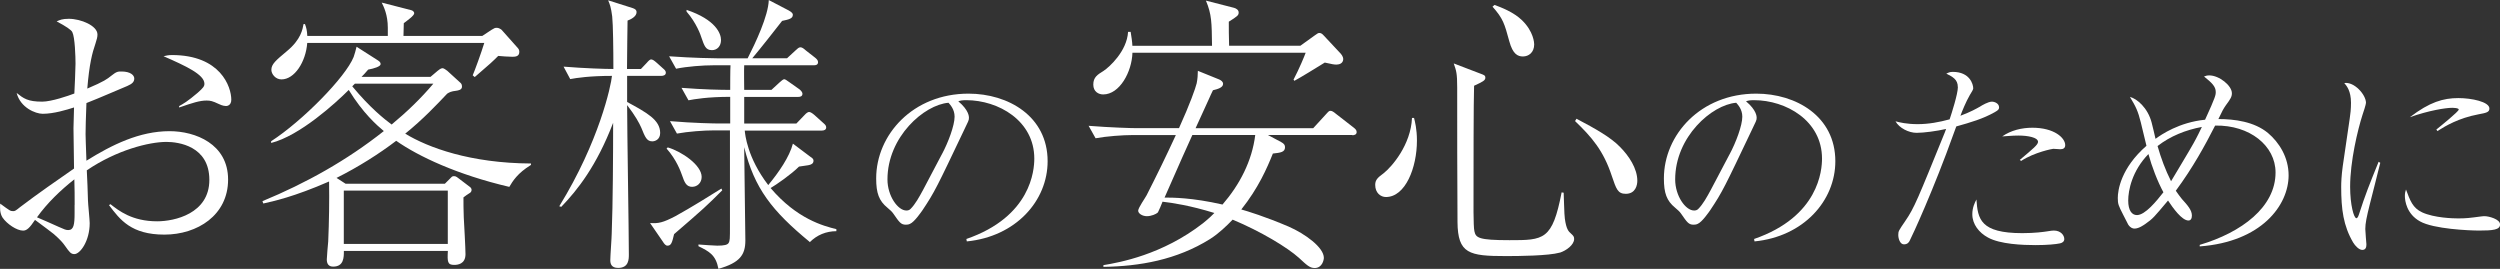
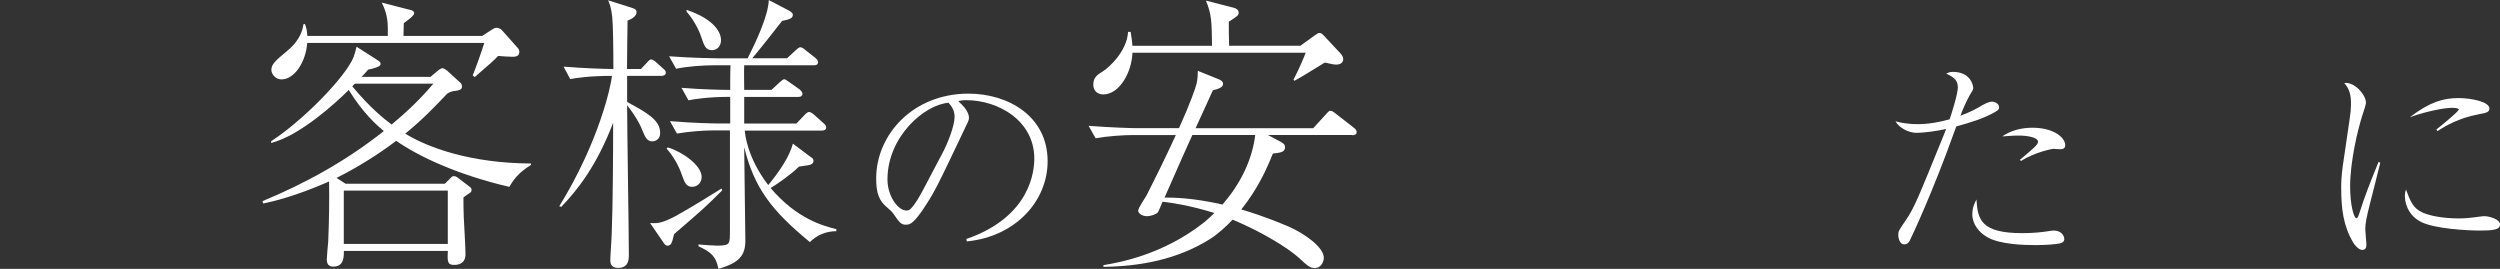
<svg xmlns="http://www.w3.org/2000/svg" id="_レイヤー_2" data-name="レイヤー 2" viewBox="0 0 405.54 43.61">
  <rect x="0" y="0" width="405.54" height="43.61" fill="#333333" stroke="none" />
  <defs>
    <style>
      .cls-1 {
        fill: #fff;
        stroke-width: 0px;
      }
    </style>
  </defs>
  <g id="_レイヤー_1-2" data-name="レイヤー 1">
    <g>
-       <path class="cls-1" d="M17.93,33.13c1.32,1.03,3.48,2.77,7.57,2.77,2.77,0,8.46-1.22,8.46-6.72s-5.03-6.16-6.96-6.16c-2.82,0-8.08,1.32-12.92,4.61.09,1.6.14,3.24.19,4.89,0,.42.28,3.15.28,3.67,0,2.91-1.55,5.03-2.49,5.03-.56,0-.8-.33-1.5-1.32-.33-.47-.75-.99-1.83-1.93-.23-.19-1.65-1.27-3.05-2.3-.85,1.27-1.32,1.74-1.93,1.74-1.03,0-2.63-1.08-3.34-2.12-.47-.75-.42-1.64-.38-2.26,1.6,1.17,1.64,1.22,2.11,1.22.28,0,.38-.05,1.13-.66,2.77-2.11,6.16-4.46,8.74-6.25,0-1.03-.09-5.59-.09-6.53,0-.42.05-2.26.09-3.38-1.18.38-3.29,1.03-5.08,1.03-1.17,0-3.62-.99-4.23-3.38,1.13.89,1.79,1.41,4.14,1.41,1.5,0,4.23-.94,5.22-1.32.05-.75.19-4.18.19-4.84,0-1.13-.09-4.28-.52-5.12q-.23-.52-2.54-1.74c.52-.23.89-.42,1.97-.42,1.97,0,4.65,1.13,4.65,2.54,0,.42-.09.75-.33,1.5-.52,1.5-.99,3.29-1.32,7.28,2.77-1.17,3.29-1.6,3.81-2.02.94-.75,1.13-.75,1.74-.75,1.46,0,2.07.61,2.07,1.13s-.28.85-1.13,1.22c-.38.14-4.56,1.97-6.63,2.77-.09,2.26-.14,4.23-.14,5.03,0,.56.05,1.65.14,4.32,4.14-2.58,8.6-4.79,13.49-4.79,4.18,0,9.49,2.07,9.49,7.85s-4.98,8.93-10.34,8.93-7.19-2.4-8.98-4.79l.23-.14ZM12.11,33.23c0-1.88,0-2.11-.05-4.14-2.26,1.79-4.37,3.81-6.06,6.16.52.23,2.96,1.27,3.52,1.55.94.42,1.17.52,1.55.52.89,0,1.03-.89,1.03-2.73v-1.36ZM29.07,17.2c.61-.33,1.36-.75,3.01-2.16.89-.8,1.08-1.03,1.08-1.46,0-1.5-3.1-2.91-6.63-4.46.42-.09.75-.19,1.36-.19,7.9,0,9.63,5.17,9.63,7.24,0,.99-.75,1.03-.85,1.03-.52,0-1.08-.28-1.18-.33-.99-.47-1.36-.56-1.97-.56-1.13,0-2.3.38-4.46,1.13v-.23Z" />
      <path class="cls-1" d="M82.6,30.31c-8.41-1.97-14.71-4.93-18.33-7.47-2.77,2.11-6.11,4.23-9.68,6.02l1.46.94h16.12l.94-.94c.24-.28.38-.28.47-.28.19,0,.33-.05.85.38l1.74,1.32c.14.09.33.28.33.52,0,.28-.19.47-.38.56-.14.09-.8.52-.94.66,0,1.03,0,1.88.05,3.24.05.85.28,5.03.28,5.97,0,1.64-1.32,1.74-1.83,1.74-1.08,0-1.13-.47-1.03-2.26h-16.87c0,1.03,0,2.54-1.74,2.54-.75,0-1.03-.47-1.03-1.17,0-.42.19-2.44.23-2.91.14-3.24.19-6.49.14-9.73-5.69,2.49-9.16,3.24-10.67,3.57l-.14-.38c7.05-2.91,13.72-6.63,19.69-11.37-1.13-.94-3.38-2.91-5.69-6.67-2.11,2.11-7.94,7.43-12.59,8.6v-.28c5.08-3.29,12.08-10.39,13.39-13.68.09-.24.42-1.36.47-1.65l3.38,2.16c.19.14.52.28.52.66s-1.03.71-2.02.89c-.42.52-.8.89-1.08,1.18h11.19l1.17-.99c.23-.19.52-.42.8-.42.19,0,.56.28.75.42l2.16,1.97c.09.09.23.23.23.61,0,.52-.61.61-.94.66-.8.09-1.08.23-1.46.47-1.65,1.74-3.9,4.14-6.81,6.49,3.71,2.26,10.57,4.79,20.4,4.84v.23c-2.21,1.36-2.96,2.63-3.52,3.57ZM83.12,9.21c-.52,0-1.88-.09-2.3-.14-.89.89-1.18,1.17-3.81,3.43l-.33-.28c.33-.75,1.36-3.57,1.88-5.26h-28.72c-.23,3.1-2.07,5.92-4.18,5.92-.99,0-1.64-.89-1.64-1.55,0-.94.75-1.55,2.49-3.01,2.35-1.93,2.58-3.62,2.73-4.42h.23c.23.61.33,1.03.38,1.93h13.06v-1.32c0-2.11-.66-3.43-.99-4.09l4.75,1.22c.24.05.52.23.52.52,0,.38-1.13,1.17-1.69,1.6,0,.33-.05,1.74-.05,2.07h12.78l1.5-.99c.47-.28.52-.33.89-.33.28,0,.66.24.75.33l2.68,3.01c.19.24.19.47.19.56,0,.71-.56.8-1.13.8ZM72.64,30.92h-16.87v8.65h16.87v-8.65ZM57.56,13.58l-.42.42c2.91,3.52,5.26,5.36,6.39,6.2,2.44-2.02,4.75-4.23,6.77-6.63h-12.74Z" />
      <path class="cls-1" d="M107.28,12.31h-5.55v4.23c3.2,1.74,5.36,2.91,5.36,5.03,0,1.08-.85,1.36-1.27,1.36-.89,0-1.17-.66-1.79-2.21-.33-.75-.99-1.97-2.3-3.67,0,3.85.28,20.77.28,24.2,0,.8,0,2.21-1.74,2.21-1.13,0-1.27-.71-1.27-1.27,0-.66.23-3.71.23-4.32.19-4.7.23-13.07.23-17.95-2.68,7-5.78,10.9-8.41,13.63l-.33-.09c6.49-10.53,8.41-19.6,8.55-21.15-3.62,0-5.78.33-6.77.52l-1.08-2.02c3.48.28,6.72.38,8.08.38,0-3.2-.05-7.24-.19-8.51-.19-1.5-.38-1.97-.66-2.63l4,1.27c.38.14.61.28.61.66,0,.71-.94,1.17-1.46,1.36,0,.89-.09,5.22-.09,7.85h2.26l.94-.99c.28-.33.52-.56.7-.56.23,0,.47.14.94.56l.99.89c.28.23.47.42.47.7,0,.42-.42.52-.75.52ZM109.35,37.97c-.33,1.41-.47,1.88-1.08,1.88-.28,0-.52-.28-.75-.66l-2.07-3.01c1.36.09,2.07-.05,4.14-1.13,2.4-1.32,5.88-3.48,7.43-4.46l.14.28c-2.54,2.54-3.05,3.01-7.8,7.1ZM112.31,30.31c-.99,0-1.27-.71-1.69-1.93-.19-.52-.85-2.44-2.49-4.28l.19-.19c2.26.66,5.5,2.87,5.5,4.79,0,.99-.75,1.6-1.5,1.6ZM131.34,39.24c-6.11-5.03-8.98-8.69-10.62-15.37,0,2.4.19,12.97.19,15.13,0,2.35-.89,3.62-4.37,4.61-.42-2.26-1.5-2.82-3.24-3.67v-.28c.56.05,2.68.19,3.05.19,1.17,0,1.65-.14,1.83-.42.23-.38.23-.61.23-2.96v-15.32h-2.58c-1.65,0-4.23.19-6.02.52l-1.13-2.02c3.85.33,7.33.38,7.8.38h1.97v-4.32c-3.67,0-5.83.38-6.77.56l-1.13-2.02c3.62.28,6.39.33,7.9.33,0-.61,0-3.43.05-3.99h-2.77c-1.69,0-4.28.19-6.06.56l-1.13-2.02c3.85.28,7.38.33,7.85.33h4.89c1.27-2.49,3.34-6.86,3.43-9.45l3.24,1.69c.61.33.66.56.66.7,0,.61-.61.75-1.74.99-1.36,1.74-3.38,4.32-4.84,6.06h5.64l1.32-1.22c.38-.33.56-.56.85-.56s.56.23.89.52l1.5,1.17c.23.19.47.42.47.71,0,.47-.38.52-.7.52h-11.28c-.05.66,0,3.43,0,3.99h4.42l1.27-1.17c.33-.28.61-.56.8-.56.14,0,.38.14.89.52l1.6,1.13c.23.19.47.47.47.7,0,.47-.42.52-.71.52h-8.74v4.32h8.46l1.27-1.32c.33-.38.61-.56.8-.56s.52.19.89.52l1.41,1.27c.28.24.47.42.47.71,0,.42-.38.52-.71.52h-12.5c.05.56.38,4.37,3.81,8.84,1.74-2.11,3.43-4.56,4-6.72l2.82,2.12c.19.14.52.28.52.66,0,.47-.42.61-.61.66-.23.09-.94.14-1.74.28-1.27,1.27-3.71,2.96-4.61,3.48,4.28,5.03,8.6,6.16,10.67,6.67v.33c-1.65,0-3.15.61-4.32,1.79ZM115.46,8.13c-.99,0-1.22-.71-1.69-2.07-.09-.33-.8-2.35-2.4-4.18v-.28c4.75,1.6,5.59,3.85,5.59,4.89,0,.94-.56,1.65-1.5,1.65Z" />
      <path class="cls-1" d="M156.75,38.77c10.54-3.63,11.03-11.21,11.03-13.04,0-6.17-5.85-9.48-11.03-9.48-.74,0-.95.07-1.3.18,1.73,1.45,1.73,2.5,1.73,2.68,0,.42-.11.56-.85,2.11-4.3,9.02-4.69,9.9-6.7,12.9-.18.25-1.3,1.9-2.01,2.19-.21.11-.46.14-.67.14-.81,0-1.06-.39-2.04-1.8-.25-.35-.46-.53-.95-.95-1.38-1.13-1.83-2.36-1.83-4.76,0-7.08,5.96-13.75,14.98-13.75,6.45,0,12.83,3.67,12.83,10.96,0,6.45-5.18,12.23-13.11,13.01l-.07-.39ZM152.77,25.06c1.06-1.97,2.08-4.72,2.08-6.13,0-1.2-.71-1.94-.99-2.26-3.95.32-9.9,5.53-9.9,12.44,0,2.68,1.69,5.04,3.07,5.04.21,0,.46-.04.67-.25.78-.78,1.41-1.94,2.04-3.1l3.03-5.75Z" />
      <path class="cls-1" d="M219.36,21.9h-13.68l2.11,1.13c.56.28.66.56.66.85,0,.8-.71.89-1.97,1.03-.94,2.35-2.35,5.59-5.12,9.07.99.28,3.81,1.13,7.66,2.77,2.68,1.17,5.73,3.38,5.73,5.08,0,.28-.23,1.65-1.5,1.65-.8,0-1.32-.52-2.54-1.65-1.88-1.69-6.16-4.28-10.76-6.2-.94.99-2.26,2.26-3.67,3.15-5.4,3.38-11.42,4.42-17.29,4.51v-.28c2.54-.42,9.54-1.65,16.17-6.81.99-.8,1.46-1.27,1.83-1.65-3.95-1.22-6.77-1.64-8.41-1.83-.09.28-.66,1.6-.75,1.74-.28.28-1.08.61-1.79.61s-1.41-.42-1.41-.89,1.17-2.11,1.36-2.49c1.65-3.24,3.24-6.49,4.75-9.78h-7c-1.64,0-4.23.19-6.02.52l-1.13-2.02c3.52.28,6.96.38,7.8.38h6.86c1.79-3.95,2.68-6.49,2.87-7.28.14-.71.19-1.36.19-2.02l3.48,1.41c.28.14.61.33.61.71,0,.61-.89.85-1.64,1.03-.28.56-.42.89-.61,1.32-.38.8-1.88,4.14-2.21,4.84h19.08l2.07-2.26c.47-.52.52-.56.75-.56s.52.19.85.47l2.91,2.26c.23.19.47.38.47.71,0,.42-.38.52-.71.52ZM216.83,10.48c-.38,0-.71-.05-1.93-.33-1.6.99-3.81,2.35-4.93,2.96l-.14-.19c.94-1.79,1.79-3.85,1.97-4.37h-28.1c-.09,3.1-2.07,6.77-4.75,6.77-.71,0-1.6-.42-1.6-1.6s.66-1.6,1.65-2.21c.94-.61,3.81-3.2,3.99-6.34h.42c.09.47.28,1.83.28,2.26h12.92c-.05-3.81-.05-5.08-.99-7.33l4.56,1.17c.33.09.75.33.75.75,0,.47-.19.61-1.6,1.5,0,.75,0,2.63.05,3.9h11.56l2.35-1.69c.47-.33.52-.38.75-.38.19,0,.42.09.7.42l2.77,2.96s.38.42.38.85c0,.47-.33.89-1.08.89ZM193.42,21.9c-1.27,2.82-1.6,3.52-4.51,10.15,1.27,0,4.46,0,9.4,1.13,2.77-3.2,4.79-7.05,5.31-11.28h-10.2Z" />
-       <path class="cls-1" d="M224.82,31.96c-.85,0-1.74-.66-1.74-1.97,0-.85.47-1.22,1.36-1.88,1.36-1.08,4.42-4.61,4.61-8.98h.33c.14.56.47,1.79.47,3.67,0,4.42-1.88,9.16-5.03,9.16ZM253.02,40.98c-1.83.52-6.67.56-8.74.56-5.97,0-7.8-.38-7.85-5.5-.05-10.67-.05-11.8-.05-21.85,0-2.3-.14-2.68-.56-3.9l4.42,1.69c.52.19.71.28.71.61,0,.47-.42.66-1.83,1.32-.09,2.35-.09,14.05-.09,17.15,0,1.13-.05,5.69.14,6.44.23,1.08.66,1.46,5.69,1.46,5.59,0,6.96,0,8.46-7.75l.33.05c.05.66.09,3.62.19,4.18.23,1.74.61,2.11.99,2.44.42.38.52.52.52.89,0,.94-1.27,1.88-2.3,2.21ZM247.05,9.16c-.85,0-1.65-.38-2.21-2.44-.8-2.91-.99-3.67-2.73-5.64l.33-.28c1.13.42,3.1,1.17,4.46,2.49,1.88,1.83,1.97,3.67,1.97,3.9,0,1.32-.89,1.97-1.83,1.97ZM263.73,31.44c-1.32,0-1.55-.8-2.26-2.87-1.36-4.14-3.24-6.3-5.97-8.93l.23-.38c3.15,1.65,5.59,3.05,7.05,4.56,1.46,1.46,2.82,3.52,2.82,5.5,0,.71-.28,2.12-1.88,2.12Z" />
-       <path class="cls-1" d="M284.53,38.77c10.54-3.63,11.03-11.21,11.03-13.04,0-6.17-5.85-9.48-11.03-9.48-.74,0-.95.07-1.3.18,1.73,1.45,1.73,2.5,1.73,2.68,0,.42-.11.56-.85,2.11-4.3,9.02-4.69,9.9-6.7,12.9-.18.25-1.3,1.9-2.01,2.19-.21.11-.46.14-.67.14-.81,0-1.06-.39-2.04-1.8-.25-.35-.46-.53-.95-.95-1.38-1.13-1.83-2.36-1.83-4.76,0-7.08,5.96-13.75,14.98-13.75,6.45,0,12.83,3.67,12.83,10.96,0,6.45-5.18,12.23-13.11,13.01l-.07-.39ZM280.55,25.06c1.06-1.97,2.08-4.72,2.08-6.13,0-1.2-.71-1.94-.99-2.26-3.95.32-9.9,5.53-9.9,12.44,0,2.68,1.69,5.04,3.07,5.04.21,0,.46-.04.67-.25.78-.78,1.41-1.94,2.04-3.1l3.03-5.75Z" />
      <path class="cls-1" d="M317.59,14.13c0-1.27-.85-1.66-1.87-2.19.32-.14.53-.28,1.06-.28,2.75,0,3.31,2.01,3.31,2.68,0,.18-.25.6-.56,1.09-.63,1.09-1.23,2.57-1.52,3.35,1.76-.67,2.54-1.13,3.17-1.48.32-.21,1.34-.81,1.94-.81.42,0,1.16.28,1.16.92,0,.21,0,.42-.74.81-1.9,1.06-3.81,1.62-6.2,2.29-.07.21-.14.39-.35.95-3.35,9.38-6.8,16.81-7.19,17.55-.11.25-.35.63-.95.63-.63,0-.92-.92-.92-1.52,0-.63.07-.7,1.13-2.26,1.48-2.15,2.04-3.6,6.42-14.38.14-.39.14-.42.21-.56-1.52.35-3.63.63-4.79.63-1.27,0-2.82-.78-3.42-1.87.67.18,1.83.46,3.6.46s3.49-.32,5.18-.78c.32-.95,1.34-4.12,1.34-5.25ZM328.06,37.82c2.01,0,3.52-.21,3.95-.28.7-.11.92-.14,1.16-.14,1.09,0,1.69.74,1.69,1.38,0,.42-.35.63-.71.7-.63.14-2.08.28-3.95.28-2.08,0-5.75-.14-7.72-1.23-1.45-.78-2.54-2.15-2.54-3.77,0-1.09.39-1.87.67-2.4.21,3.17.63,5.46,7.44,5.46ZM327.64,25.94c2.22-1.87,2.96-2.47,2.96-2.93,0-.71-1.62-1.02-3.17-1.02-1.09,0-1.97.11-2.64.14,1.41-.99,3.17-1.41,4.9-1.41,3.56,0,5.32,1.66,5.32,2.82,0,.49-.32.67-.81.67-.18,0-.99-.07-1.13-.07-.11,0-3,.53-5.22,1.97l-.21-.18Z" />
-       <path class="cls-1" d="M356.83,39.72c6.8-2.01,12.3-6.13,12.3-11.74,0-4.34-4.19-7.72-9.8-7.61-1.69,3.31-3.6,6.8-6.38,10.57.25.39.71.99.99,1.34.92,1.02,1.62,1.8,1.62,2.68,0,.49-.18.81-.56.81-1.06,0-2.5-2.01-3.31-3.24-2.26,2.68-2.43,2.93-3.7,3.81-.21.14-1.02.74-1.73.74-.25,0-.63-.07-1.02-.63-.04-.07-.74-1.48-.85-1.66-.74-1.45-.85-1.69-.85-2.68,0-1.23.49-4.83,4.65-8.46-.14-.53-.78-3.17-.92-3.81-.46-1.83-.78-2.5-1.76-4.12,1.13.28,2.89,1.76,3.52,4.16.11.35.53,2.22.63,2.64.95-.7,3.84-2.68,8.04-3.1,1.73-3.77,1.73-4.02,1.73-4.51,0-.88-.63-1.48-1.9-2.5.28-.11.49-.18.85-.18,1.62,0,3.67,1.66,3.67,2.89,0,.56-.21.92-.99,1.97-.39.56-.6.95-1.2,2.22,2.61,0,5.82.42,8.04,2.26,1.83,1.55,3.35,3.95,3.35,6.87,0,4.86-4.41,10.79-14.42,11.53v-.25ZM348.51,24.99c-2.68,2.75-3.28,5.92-3.28,7.54s.6,2.36,1.41,2.36c1.34,0,3.17-2.26,4.3-3.7-.95-1.73-1.9-4.23-2.43-6.2ZM349.99,23.69c.56,1.97,1.27,3.88,2.19,5.71.56-.95,3.14-5.22,3.63-6.13.6-1.06,1.06-2.04,1.37-2.68-2.61.49-5.11,1.48-7.19,3.1Z" />
      <path class="cls-1" d="M386.12,26.4c-.25,1.06-1.45,5.75-1.69,6.7-.53,2.11-.74,3.14-.74,4.05,0,.39.18,2.43.18,2.47,0,.42-.07.92-.67.92-.53,0-1.16-.67-1.48-1.2-1.59-2.71-1.94-5.39-1.94-9.02,0-.67.04-1.83.25-3.35l1.13-7.72c.11-.67.21-1.59.21-2.57,0-1.94-.7-2.75-1.09-3.21,1.62-.25,3.52,1.9,3.52,3.21,0,.25-.42,1.55-.56,1.94-.78,2.43-2.01,7.54-2.01,11.67,0,2.93.6,5.11,1.02,5.11.21,0,.39-.53.39-.56,1.09-3.38,1.66-4.76,3.21-8.6l.28.18ZM392.89,34.44c2.01.92,5.08.99,5.85.99,1.27,0,1.87-.07,3.74-.32.28-.04.46-.04.6-.04.6,0,2.47.46,2.47,1.34s-1.2.99-3.38.99c-1.62,0-7.4-.25-9.59-1.48-2.19-1.2-2.47-3.35-2.47-4.12,0-.46.07-.74.18-1.06.67,1.8,1.09,3,2.61,3.7ZM395.22,21.01c.74-.6,3.63-2.93,3.63-3.24,0-.28-1.02-.28-1.09-.28-1.02,0-3.74.42-6.84,1.52,3.21-2.47,5.43-3.1,7.86-3.1,2.15,0,5.04.6,5.04,1.69,0,.6-.49.71-1.8.95-3.17.6-5.32,1.87-6.63,2.71l-.18-.25Z" />
    </g>
  </g>
</svg>